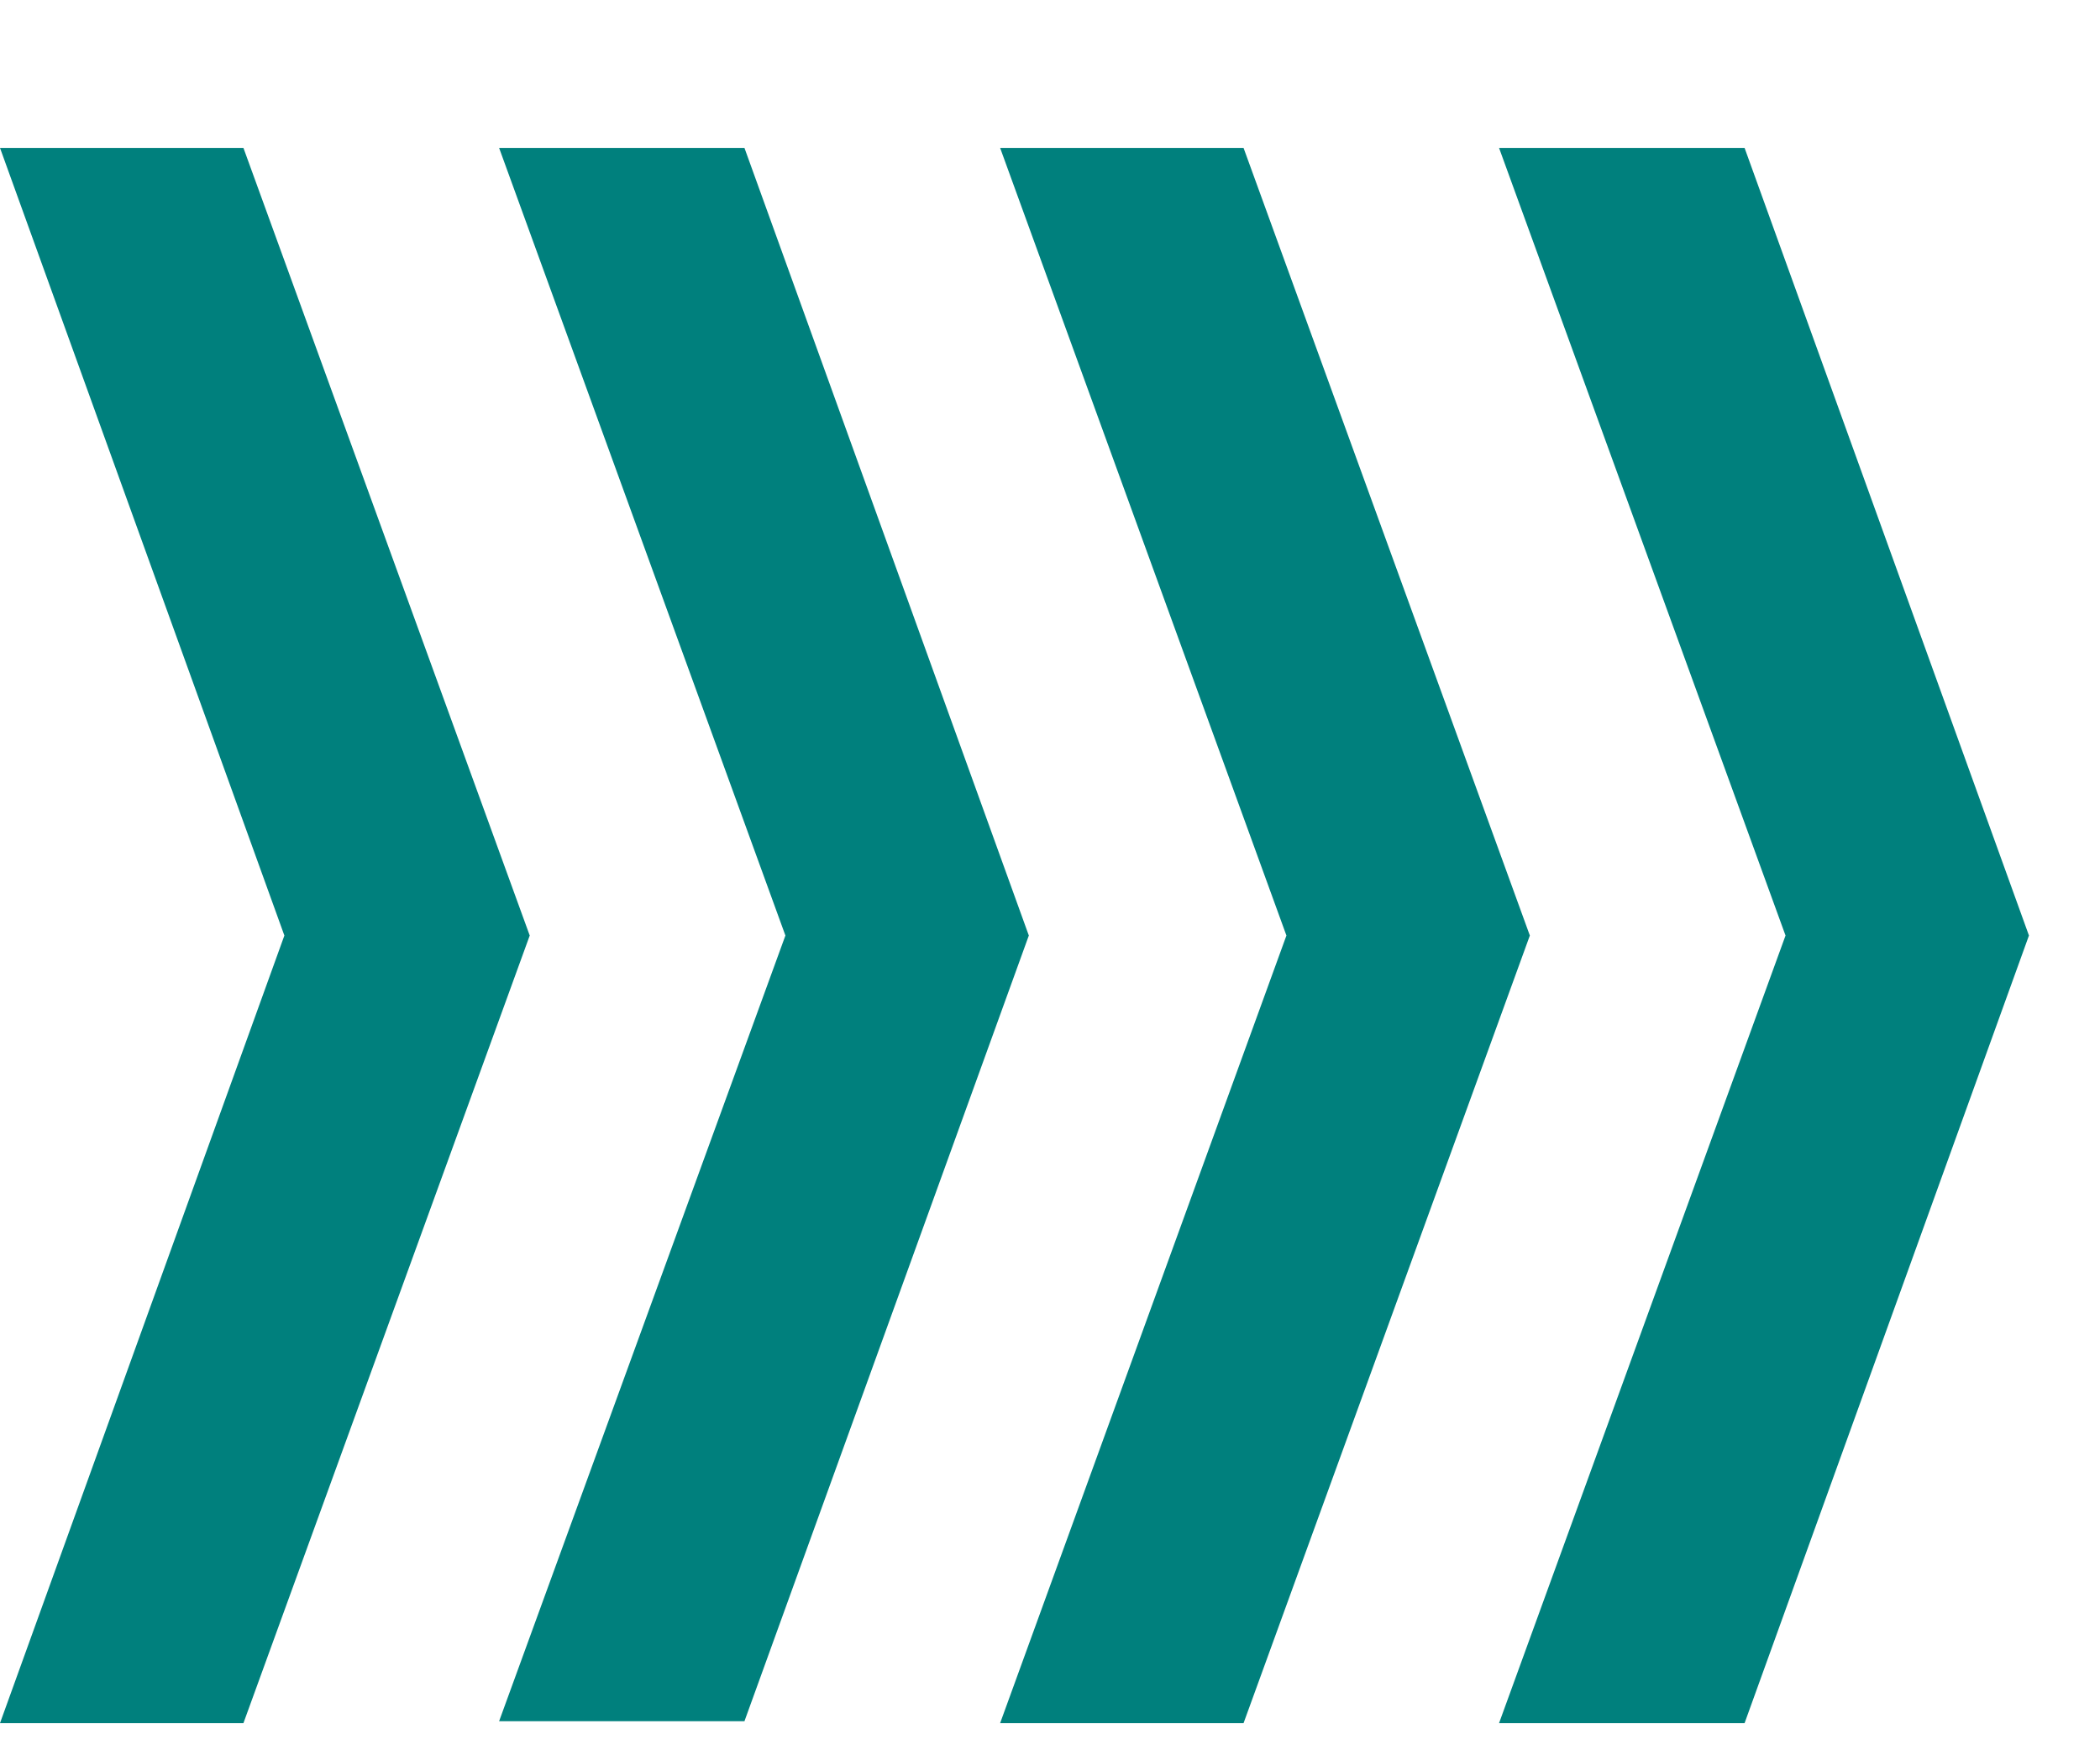
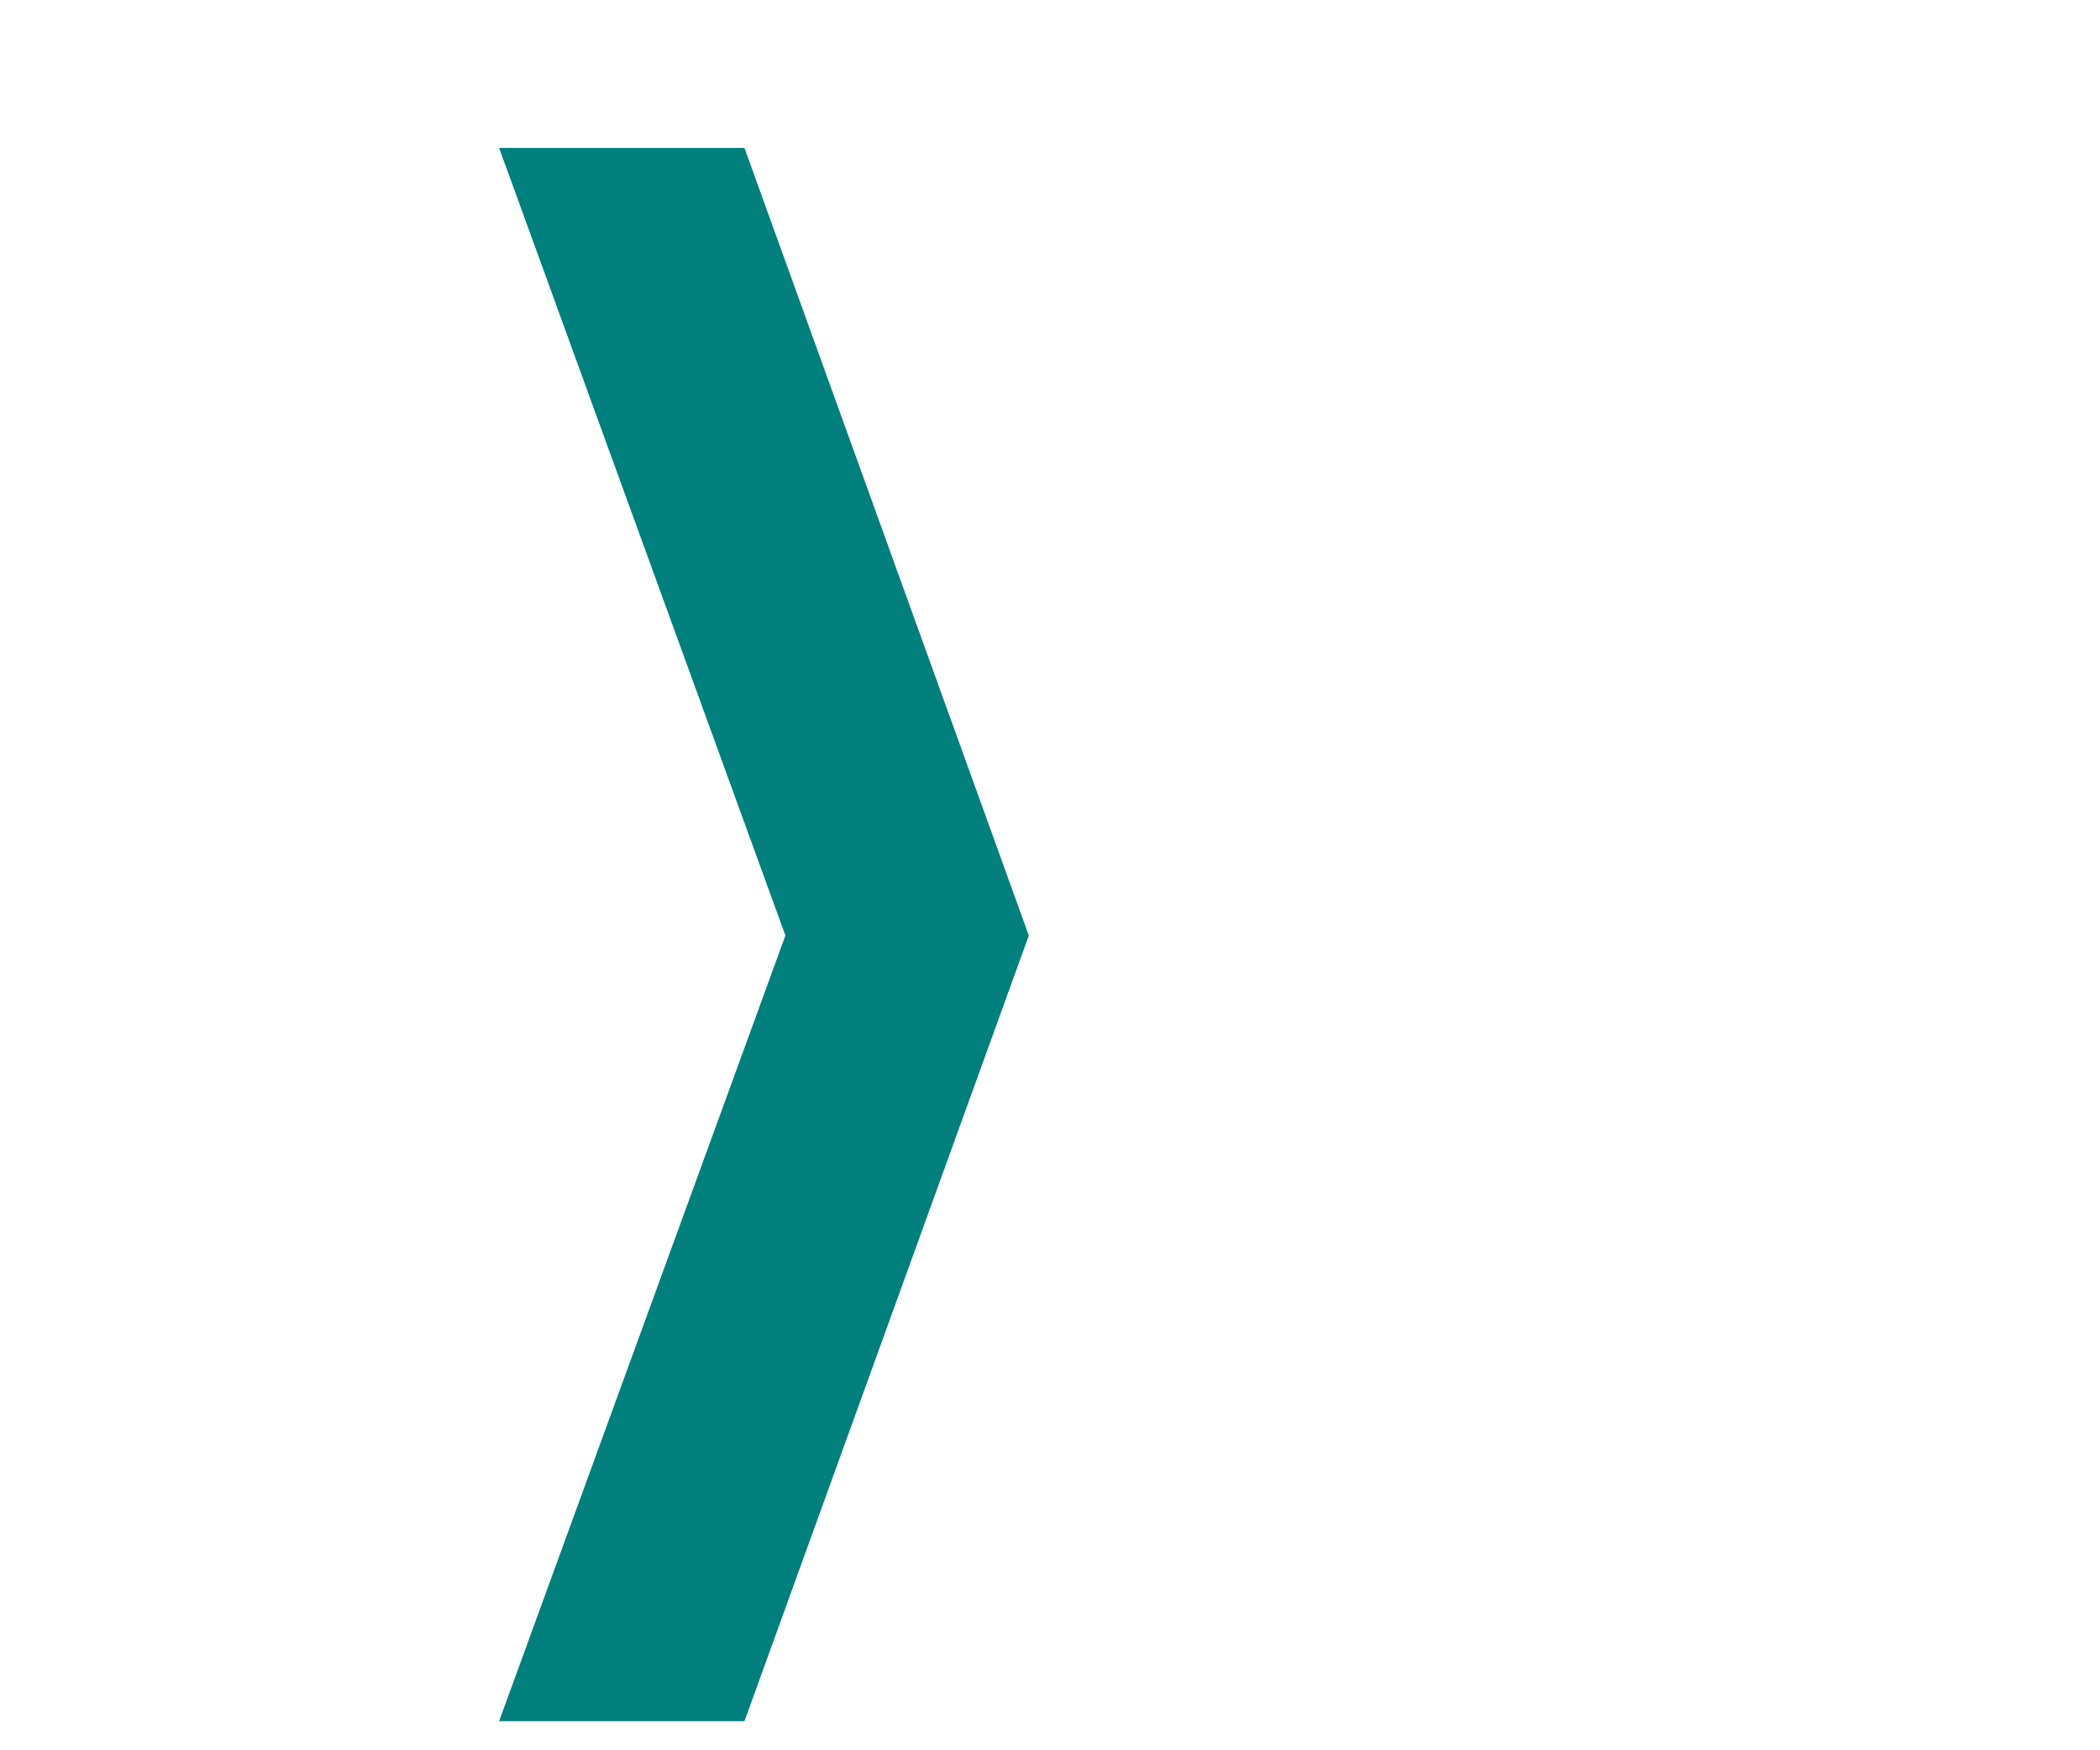
<svg xmlns="http://www.w3.org/2000/svg" width="12" height="10" viewBox="0 0 12 10" fill="none">
-   <path d="M8.566 0.845L10.203 5.345L8.566 9.845H9.969L11.594 5.345L9.969 0.845H8.566Z" fill="#00807D" />
-   <path d="M5.715 0.845L7.351 5.345L5.715 9.845H7.106L8.742 5.345L7.106 0.845H5.715Z" fill="#00807D" />
  <path d="M2.852 0.845L4.488 5.345L2.852 9.834H4.254L5.879 5.345L4.254 0.845H2.852Z" fill="#00807D" />
-   <path d="M0 0.845L1.625 5.345L0 9.845H1.391L3.027 5.345L1.391 0.845H0Z" fill="#00807D" />
</svg>